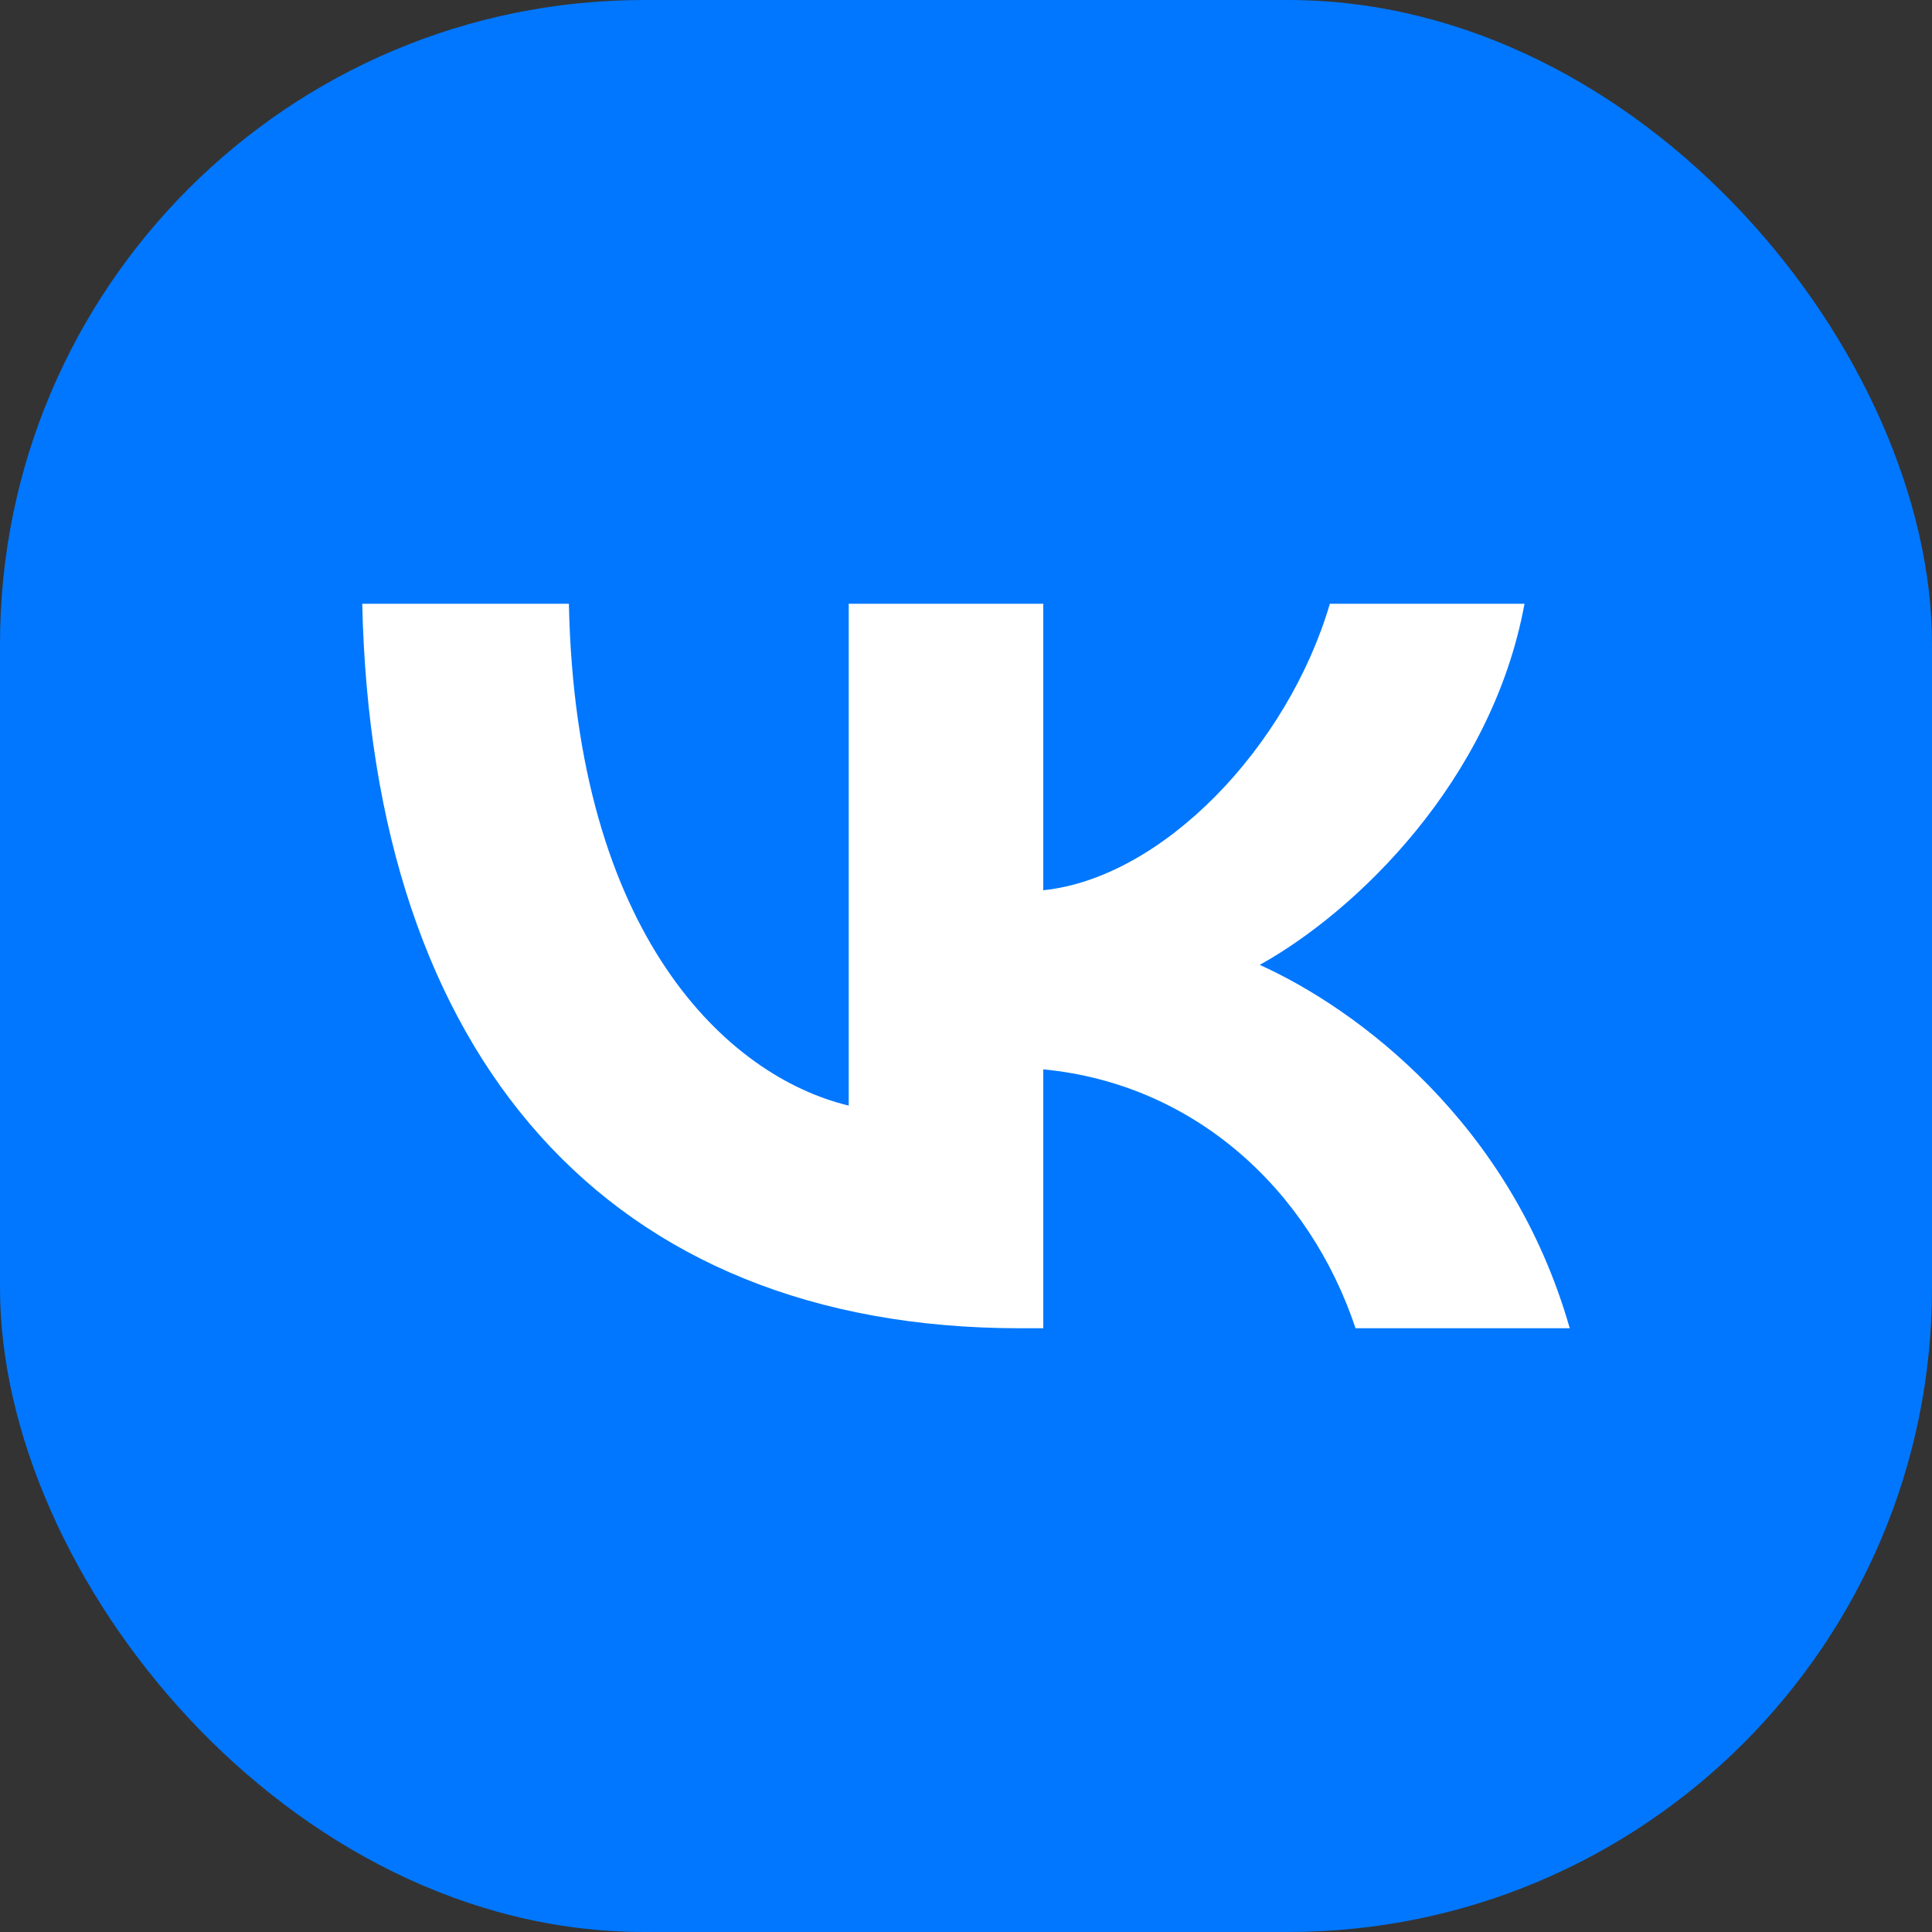
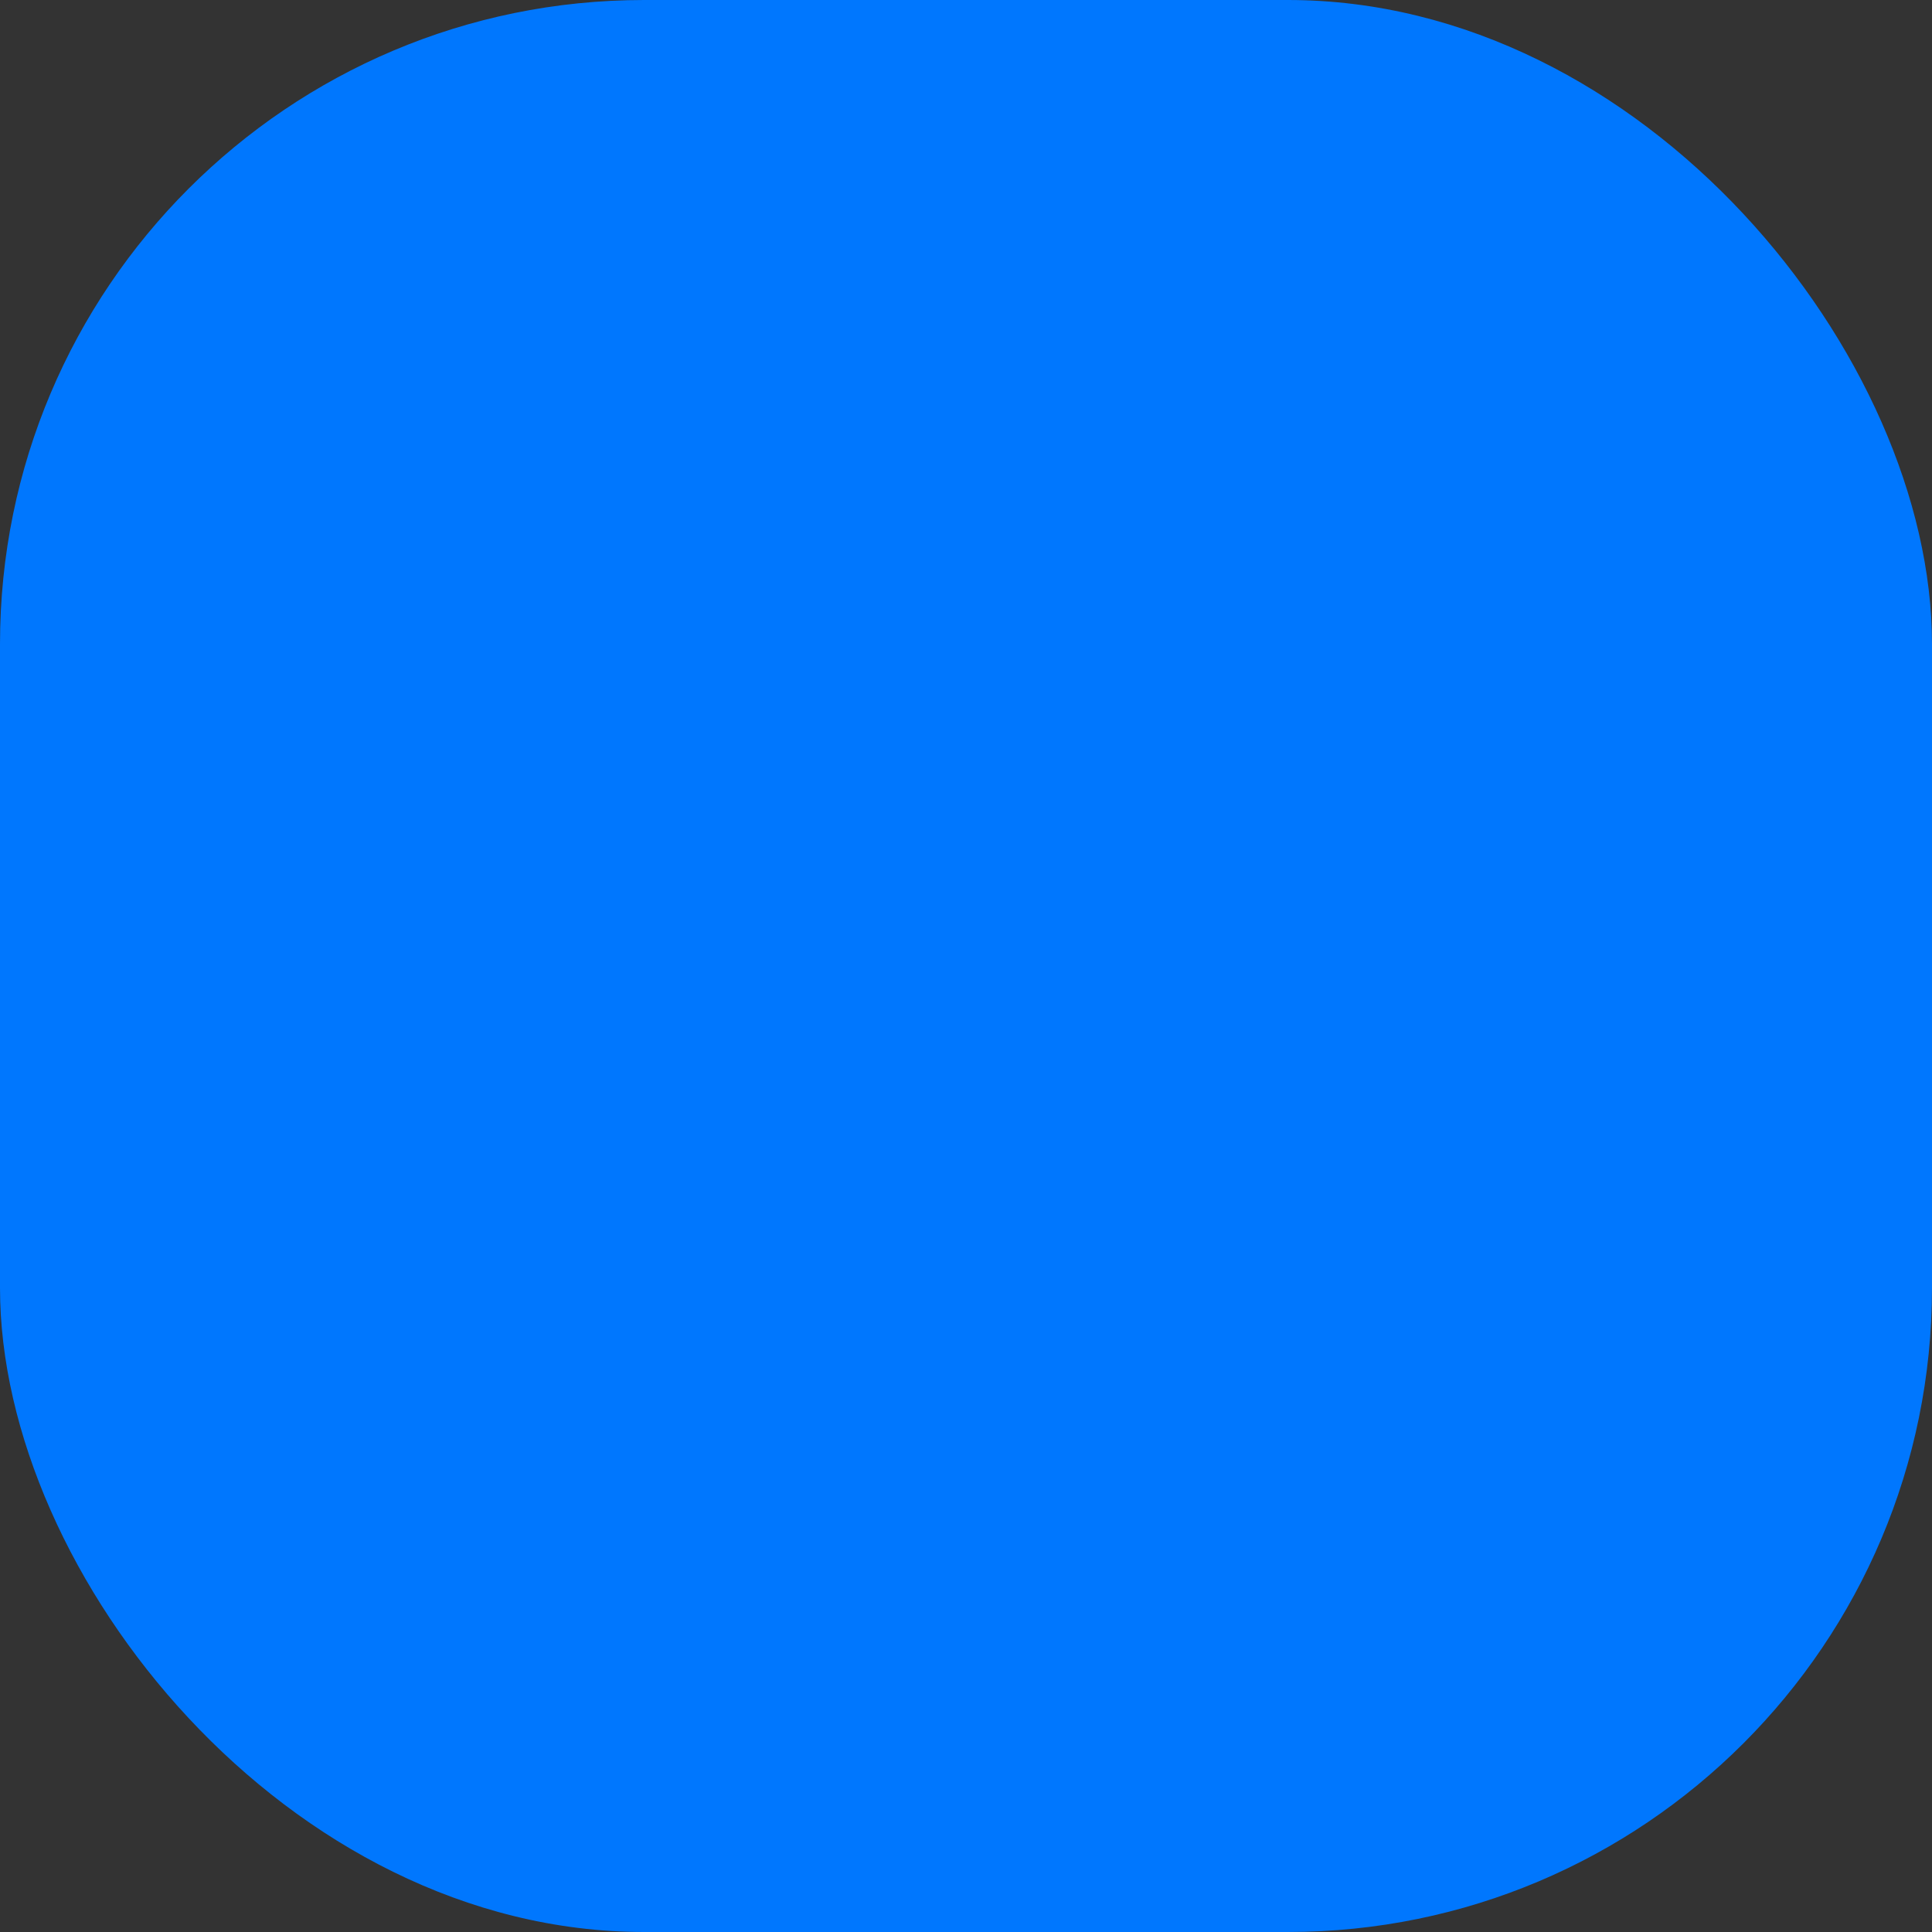
<svg xmlns="http://www.w3.org/2000/svg" width="24" height="24" viewBox="0 0 24 24" fill="none">
  <rect x="0" y="0" width="24" height="24" fill="#333333" stroke="none" />
  <rect width="24" height="24" rx="8" fill="#0077FE" />
-   <path d="M12.67 16.5C7.545 16.5 4.622 13.122 4.5 7.5H7.067C7.151 11.626 9.044 13.374 10.543 13.734V7.5H12.96V11.059C14.441 10.905 15.996 9.284 16.52 7.5H18.938C18.535 9.698 16.848 11.32 15.649 11.986C16.848 12.527 18.769 13.941 19.5 16.5H16.839C16.268 14.788 14.844 13.464 12.96 13.284V16.5H12.67Z" fill="white" />
</svg>